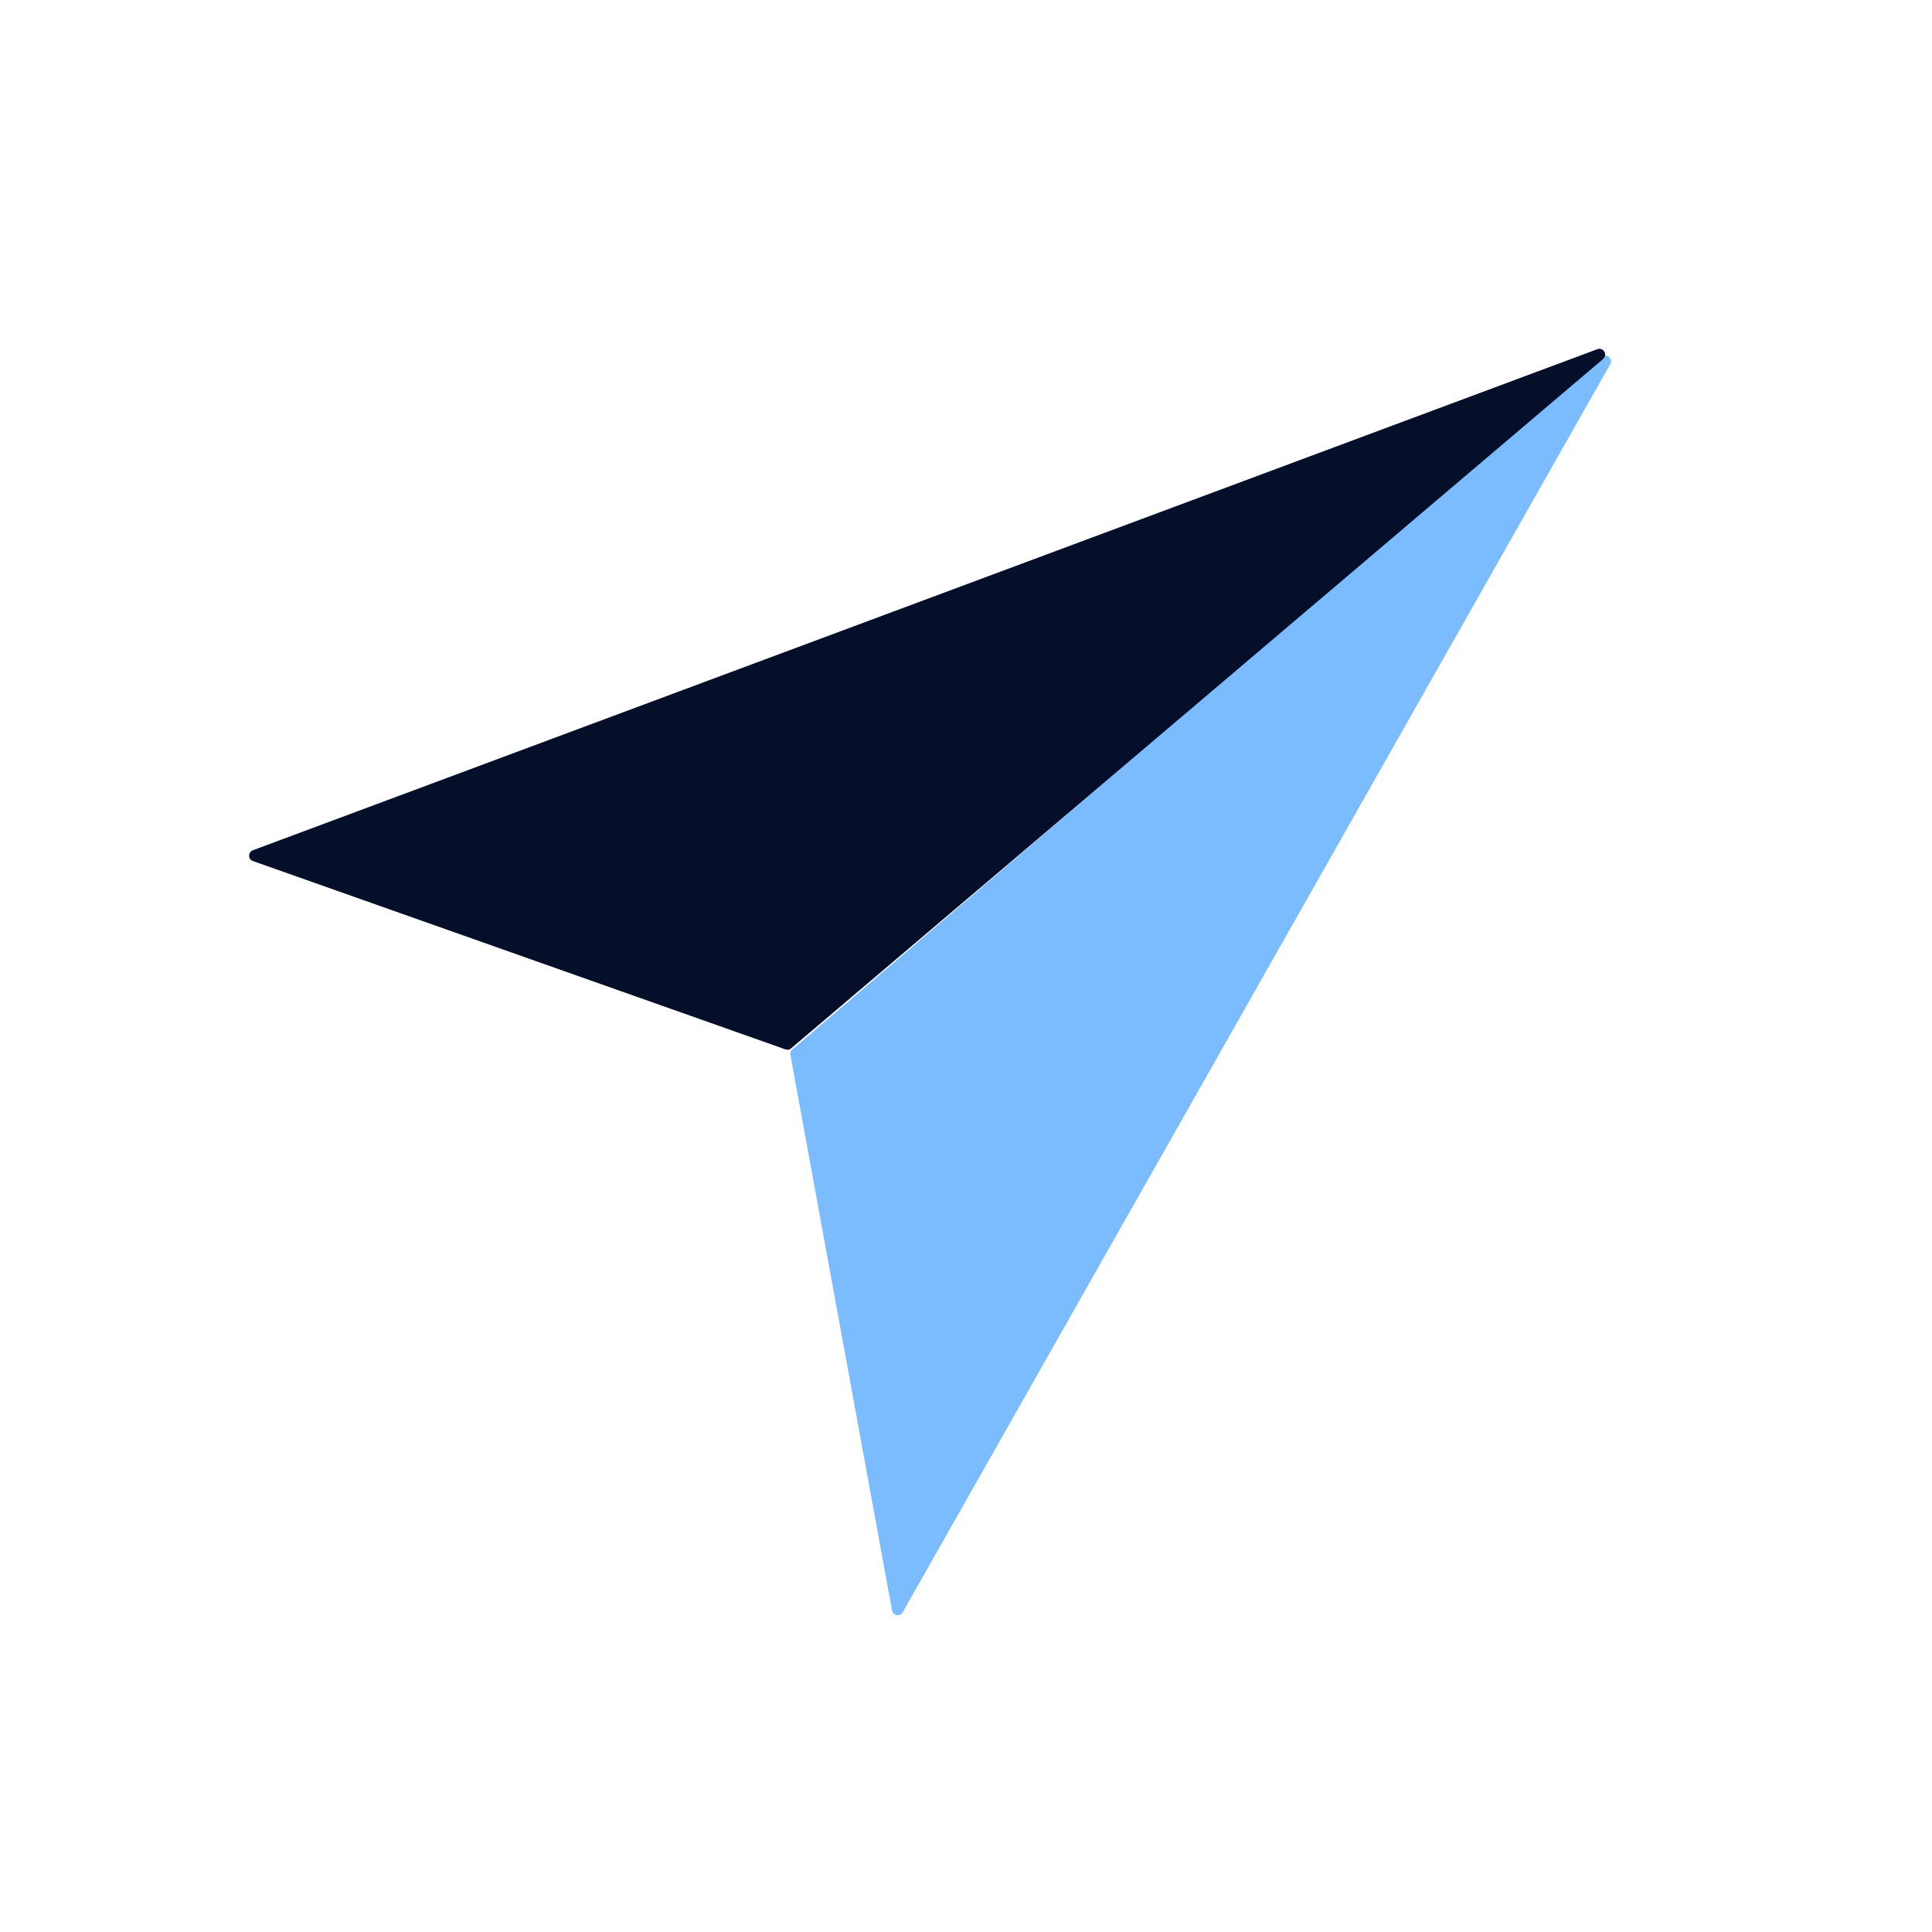
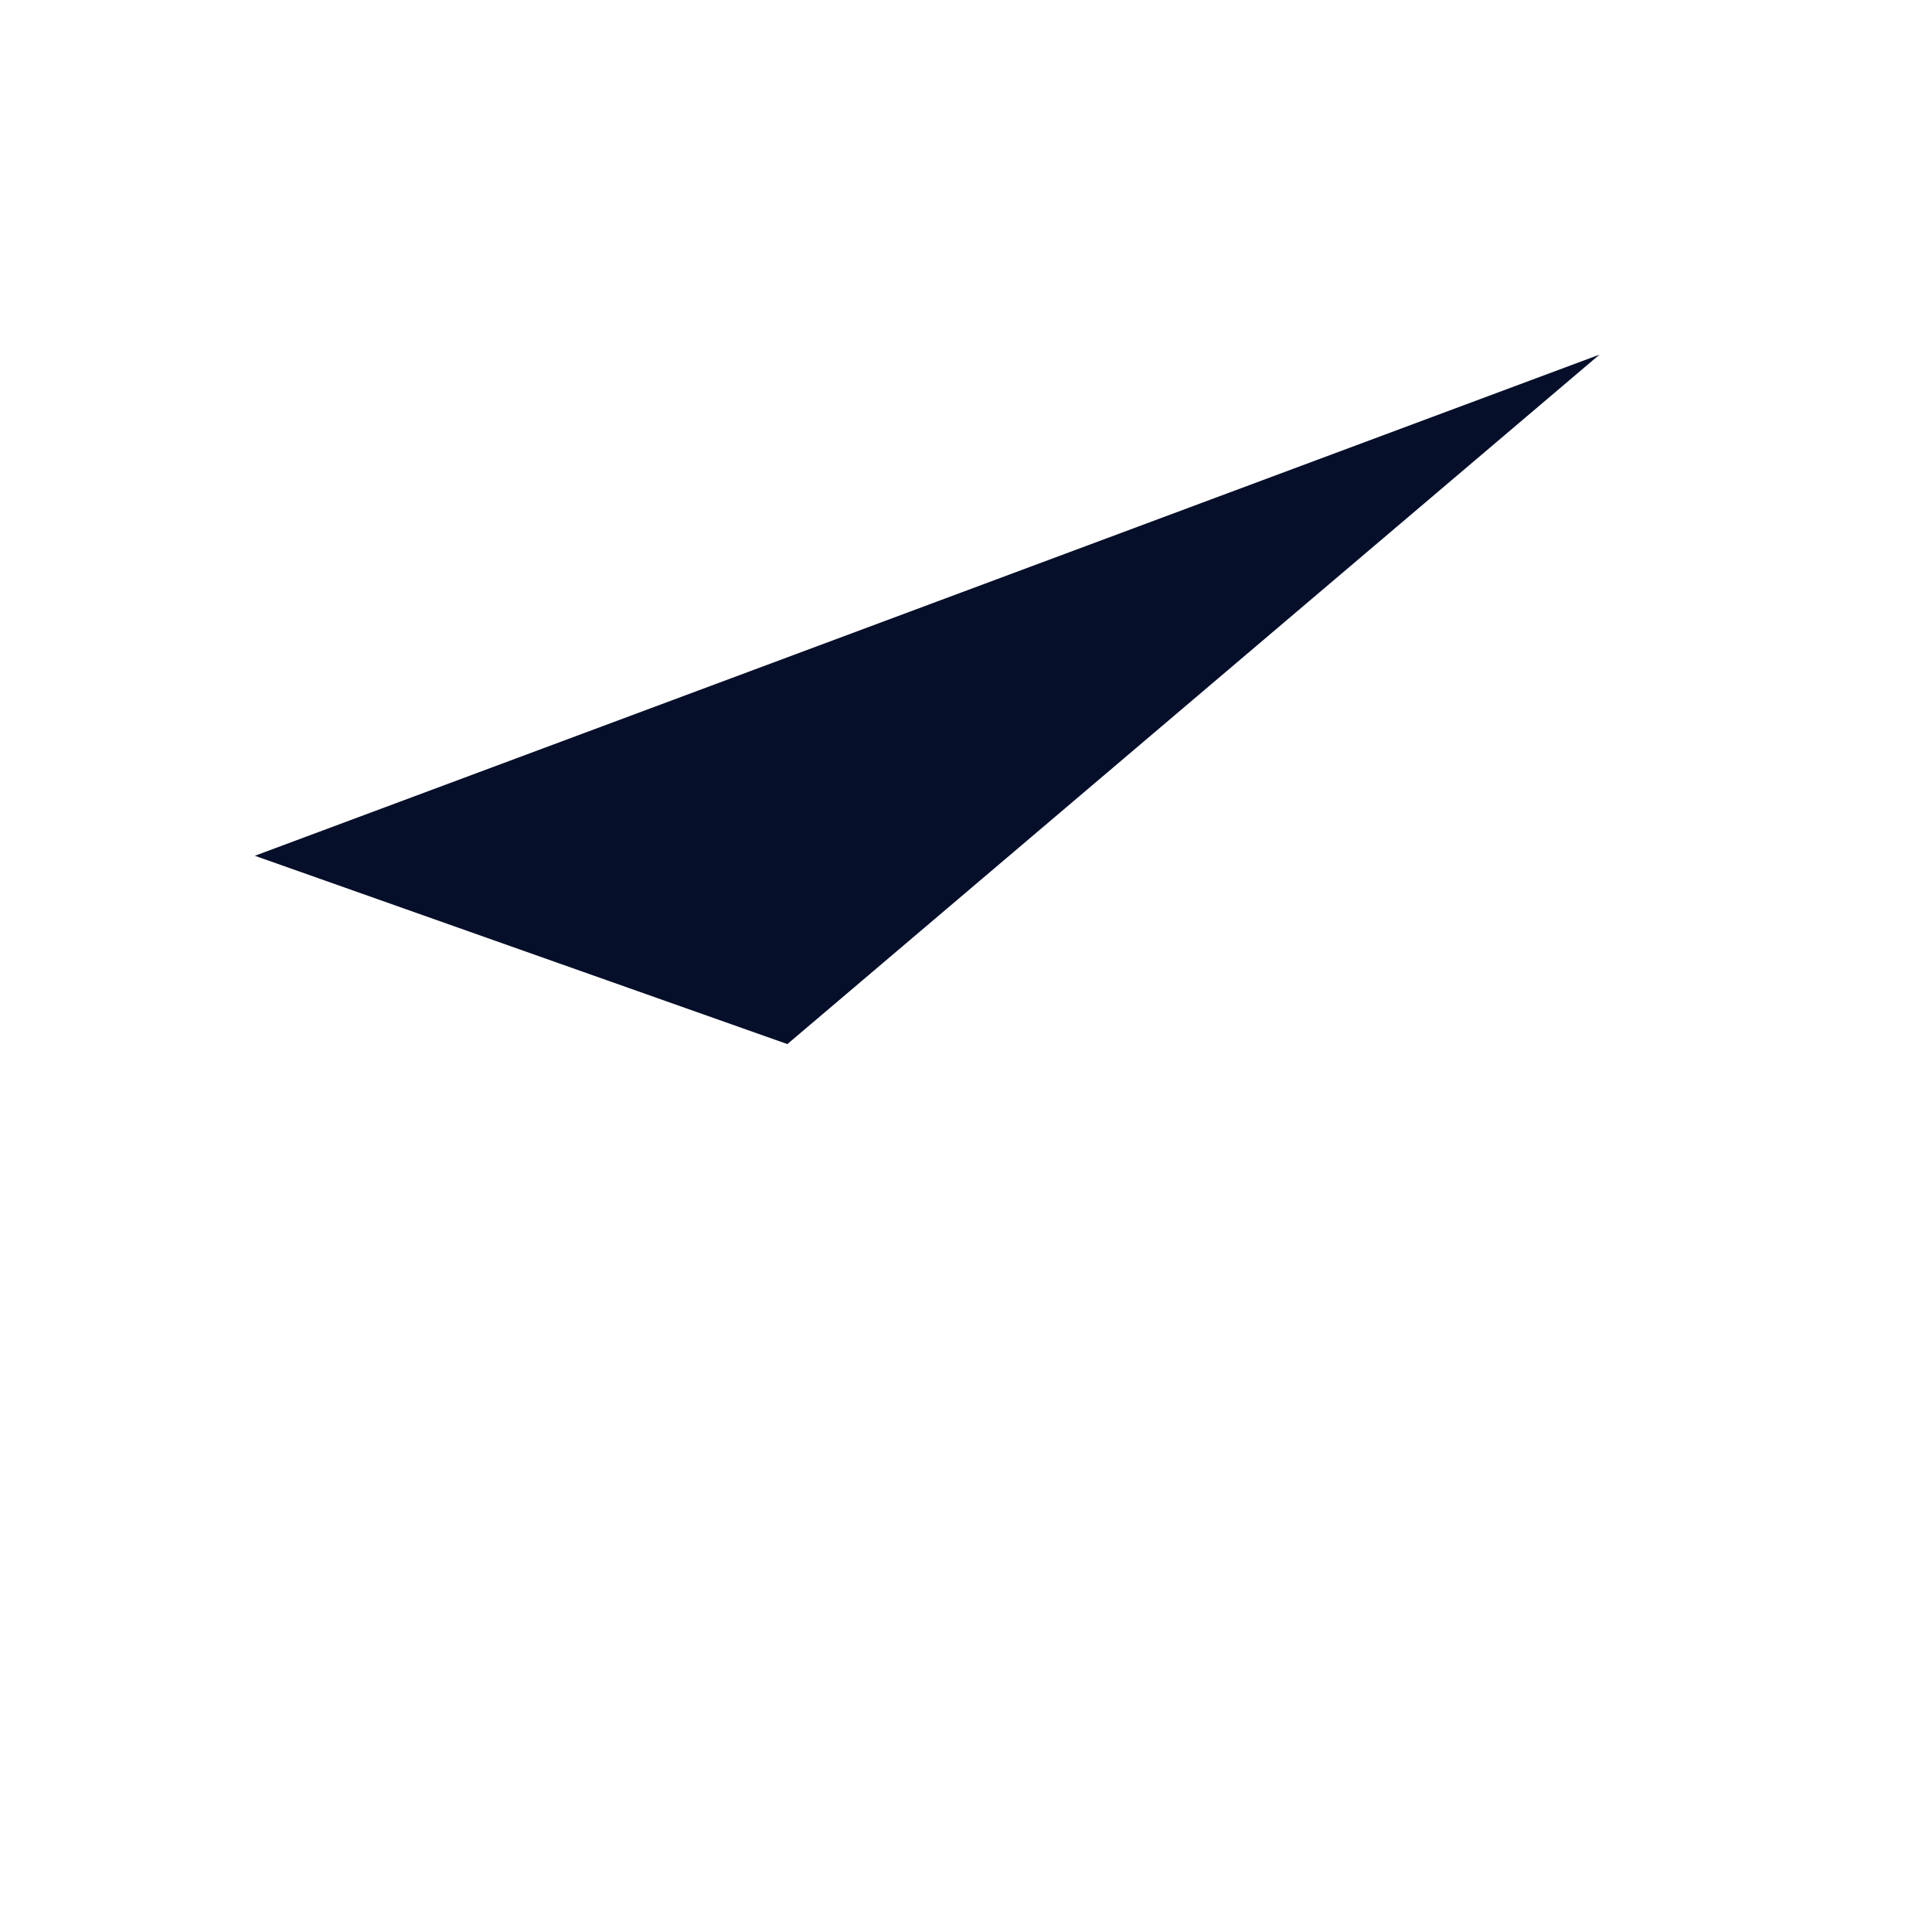
<svg xmlns="http://www.w3.org/2000/svg" version="1.0" preserveAspectRatio="xMidYMid meet" height="500" viewBox="0 0 375 375" zoomAndPan="magnify" width="500">
  <defs>
    <clipPath id="5e5b9bc763">
      <path clip-rule="nonzero" d="M 104 68 L 375 68 L 375 314 L 104 314 Z M 104 68" />
    </clipPath>
    <clipPath id="27c9a64048">
      <path clip-rule="nonzero" d="M 104.598 164.074 L 312.426 68.496 L 381.367 218.402 L 173.539 313.98 Z M 104.598 164.074" />
    </clipPath>
    <clipPath id="16e0080390">
      <path clip-rule="nonzero" d="M 50 2 L 208 2 L 208 245 L 50 245 Z M 50 2" />
    </clipPath>
    <clipPath id="9eae3b3386">
-       <path clip-rule="nonzero" d="M 0.598 96.074 L 208.426 0.496 L 277.367 150.402 L 69.539 245.98 Z M 0.598 96.074" />
-     </clipPath>
+       </clipPath>
    <clipPath id="36d35928c8">
      <path clip-rule="nonzero" d="M 69.555 246.012 L 277.379 150.434 L 208.438 0.527 L 0.613 96.105 Z M 69.555 246.012" />
    </clipPath>
    <clipPath id="0c7df43996">
-       <path clip-rule="nonzero" d="M 49 0.398 L 209 0.398 L 209 246 L 49 246 Z M 49 0.398" />
-     </clipPath>
+       </clipPath>
    <clipPath id="0be85f46da">
      <path clip-rule="nonzero" d="M 0.598 96.074 L 208.426 0.496 L 277.367 150.402 L 69.539 245.98 Z M 0.598 96.074" />
    </clipPath>
    <clipPath id="add416c283">
      <path clip-rule="nonzero" d="M 69.555 246.012 L 277.379 150.434 L 208.438 0.527 L 0.613 96.105 Z M 69.555 246.012" />
    </clipPath>
    <clipPath id="68b8285c99">
-       <rect height="246" y="0" width="271" x="0" />
-     </clipPath>
+       </clipPath>
    <clipPath id="97df57883f">
      <path clip-rule="nonzero" d="M 49 68 L 311 68 L 311 203 L 49 203 Z M 49 68" />
    </clipPath>
    <clipPath id="aa39df319a">
      <path clip-rule="nonzero" d="M 47.77 166.5 L 175.043 -23.57 L 312.145 68.234 L 184.871 258.309 Z M 47.77 166.5" />
    </clipPath>
    <clipPath id="f652902359">
      <path clip-rule="nonzero" d="M 47.77 166.5 L 175.043 -23.57 L 312.145 68.234 L 184.871 258.309 Z M 47.77 166.5" />
    </clipPath>
    <clipPath id="8413d23170">
-       <path clip-rule="nonzero" d="M 48 67 L 312 67 L 312 204 L 48 204 Z M 48 67" />
-     </clipPath>
+       </clipPath>
    <clipPath id="aaca958cee">
-       <path clip-rule="nonzero" d="M 47.77 166.5 L 175.043 -23.57 L 312.145 68.234 L 184.871 258.309 Z M 47.77 166.5" />
-     </clipPath>
+       </clipPath>
    <clipPath id="9562eb8e2f">
      <path clip-rule="nonzero" d="M 47.77 166.5 L 175.043 -23.57 L 312.145 68.234 L 184.871 258.309 Z M 47.77 166.5" />
    </clipPath>
  </defs>
  <g clip-path="url(#5e5b9bc763)">
    <g clip-path="url(#27c9a64048)">
      <g transform="matrix(1, 0, 0, 1, 104, 68)">
        <g clip-path="url(#68b8285c99)">
          <g clip-path="url(#16e0080390)">
            <g clip-path="url(#9eae3b3386)">
              <g clip-path="url(#36d35928c8)">
                <path fill-rule="nonzero" fill-opacity="1" d="M 70.215 244.402 L 50.488 136.555 L 207.582 2.094 Z M 70.215 244.402" fill="#7bbbff" />
              </g>
            </g>
          </g>
          <g clip-path="url(#0c7df43996)">
            <g clip-path="url(#0be85f46da)">
              <g clip-path="url(#add416c283)">
                <path fill-rule="nonzero" fill-opacity="1" d="M 207.121 1.094 C 207.043 1.133 206.922 1.188 206.859 1.262 L 49.766 135.723 C 49.445 135.969 49.332 136.359 49.418 136.754 L 69.145 244.602 C 69.211 245.059 69.57 245.422 70.043 245.496 C 70.512 245.574 70.949 245.371 71.199 244.965 L 208.566 2.656 C 208.836 2.195 208.719 1.617 208.316 1.27 C 207.934 0.965 207.48 0.93 207.121 1.094 Z M 51.656 136.984 L 203.504 7.02 L 70.734 241.211 Z M 51.656 136.984" fill="#7bbbff" />
              </g>
            </g>
          </g>
        </g>
      </g>
    </g>
  </g>
  <g clip-path="url(#97df57883f)">
    <g clip-path="url(#aa39df319a)">
      <g clip-path="url(#f652902359)">
        <path fill-rule="nonzero" fill-opacity="1" d="M 49.465 166.105 L 152.828 202.656 L 310.465 68.832 Z M 49.465 166.105" fill="#050f2a" />
      </g>
    </g>
  </g>
  <g clip-path="url(#8413d23170)">
    <g clip-path="url(#aaca958cee)">
      <g clip-path="url(#9562eb8e2f)">
        <path fill-rule="nonzero" fill-opacity="1" d="M 311.379 69.445 C 311.328 69.52 311.254 69.629 311.168 69.676 L 153.535 203.5 C 153.242 203.781 152.84 203.828 152.461 203.684 L 49.098 167.129 C 48.656 166.992 48.352 166.578 48.355 166.102 C 48.355 165.625 48.625 165.227 49.062 165.043 L 310.062 67.77 C 310.562 67.578 311.113 67.785 311.391 68.238 C 311.637 68.664 311.598 69.117 311.379 69.445 Z M 152.586 201.438 L 304.957 72.078 L 52.695 166.098 Z M 152.586 201.438" fill="#050f2a" />
      </g>
    </g>
  </g>
</svg>